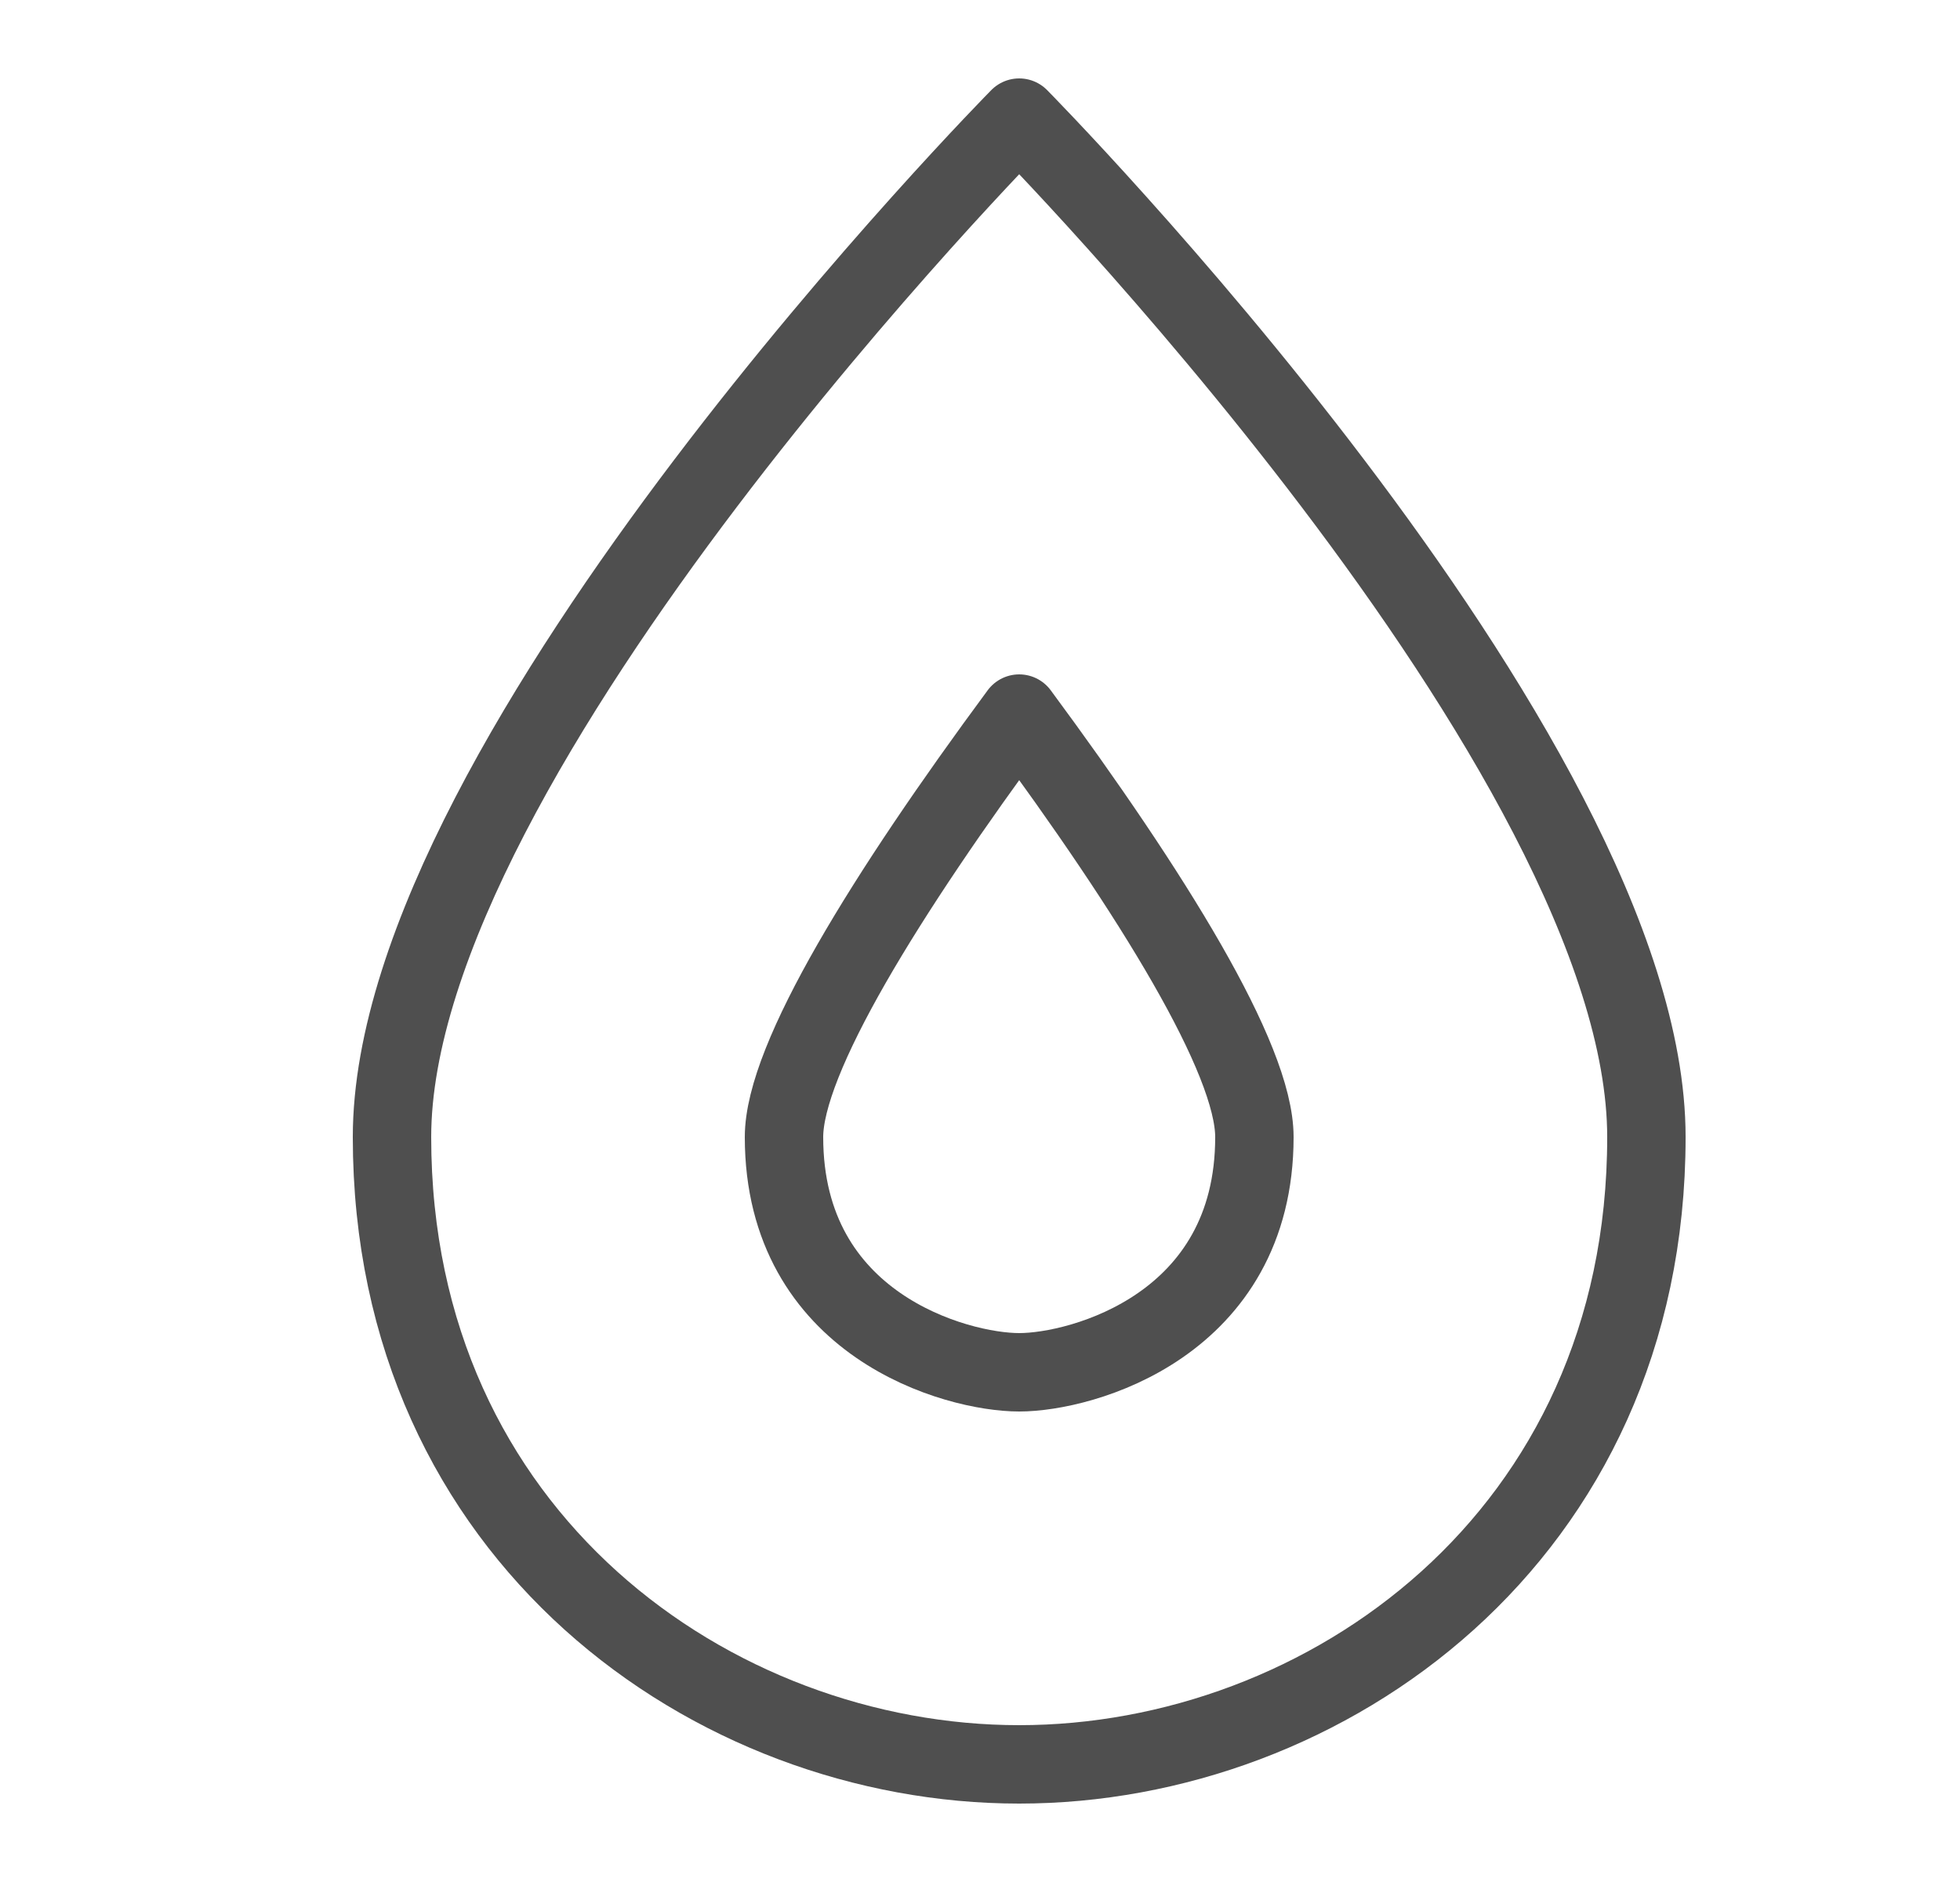
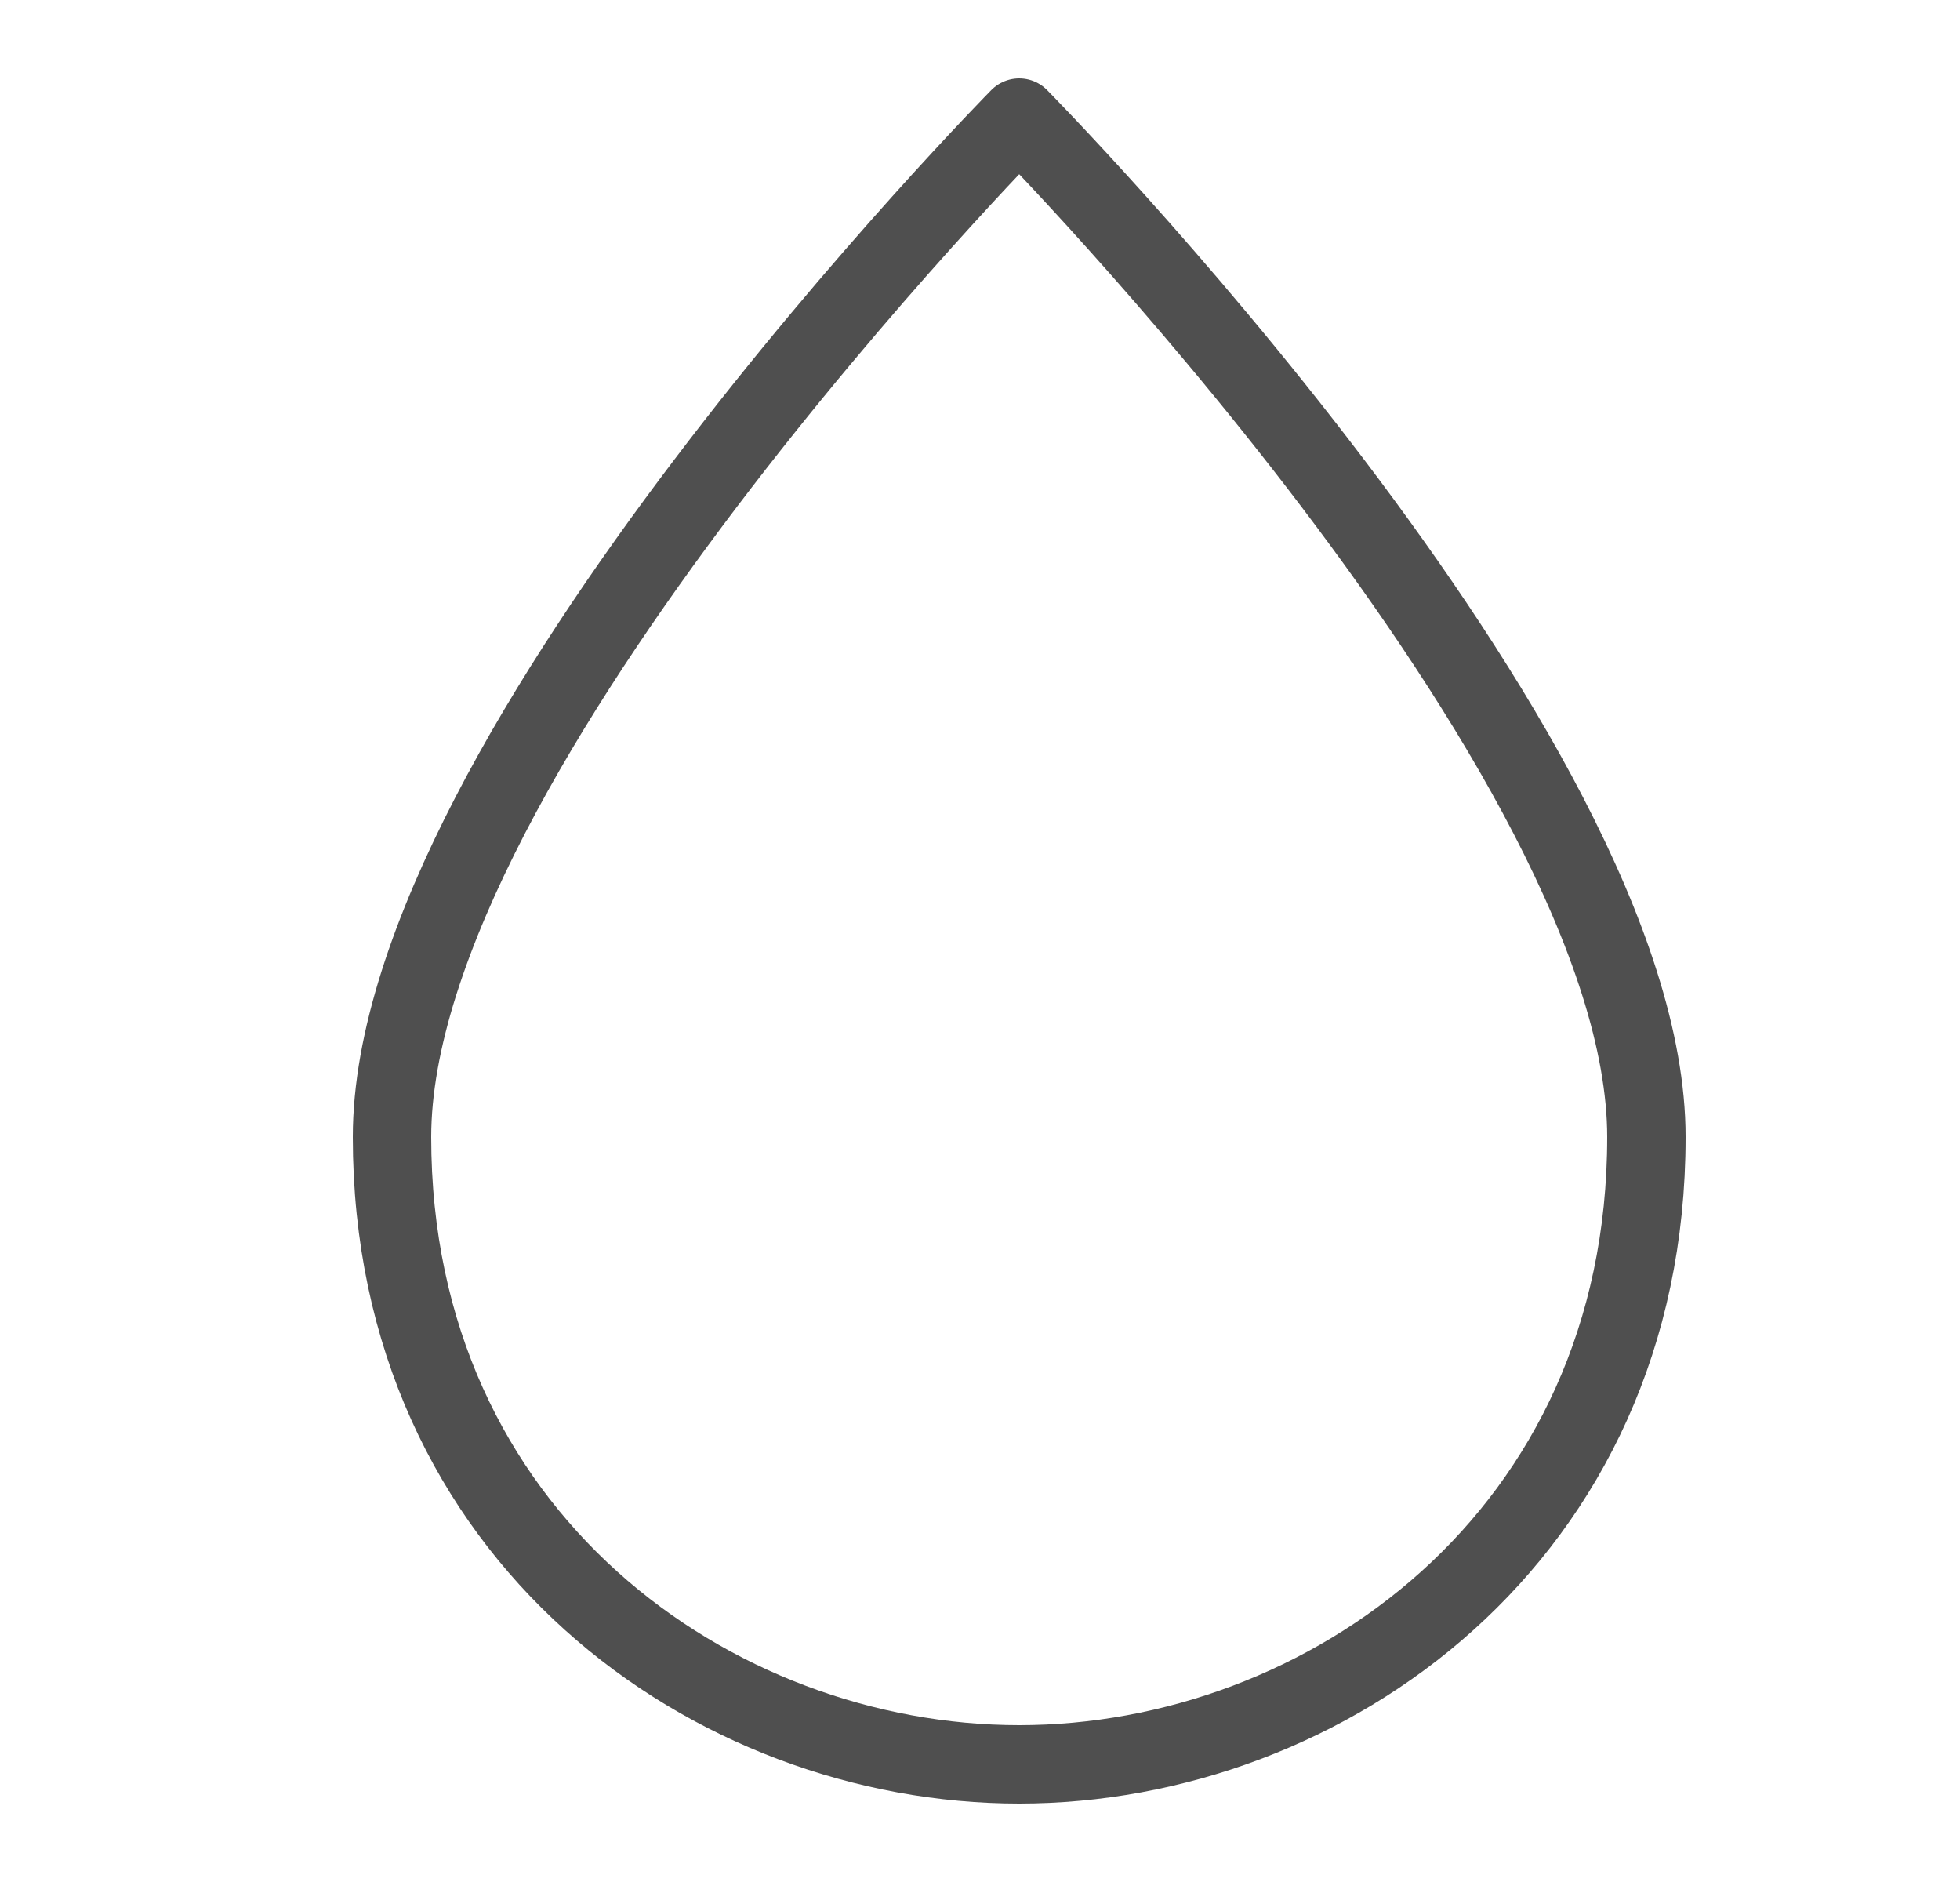
<svg xmlns="http://www.w3.org/2000/svg" width="25" height="24" viewBox="0 0 25 24" fill="none">
  <path d="M5 14.5C5 9.6 13 1.5 13 1.5C13 1.5 21 9.6 21 14.5C21 19.6 16.9 22.5 13 22.5C9.1 22.5 5 19.6 5 14.5Z" stroke="#4F4F4F" stroke-linecap="round" stroke-linejoin="round" />
-   <path d="M13 17.5C12.2 17.5 10 16.9 10 14.5C10 13.5 11.3 11.4 13 9.1C14.7 11.4 16 13.5 16 14.5C16 16.9 13.8 17.5 13 17.5Z" stroke="#4F4F4F" stroke-linecap="round" stroke-linejoin="round" />
</svg>